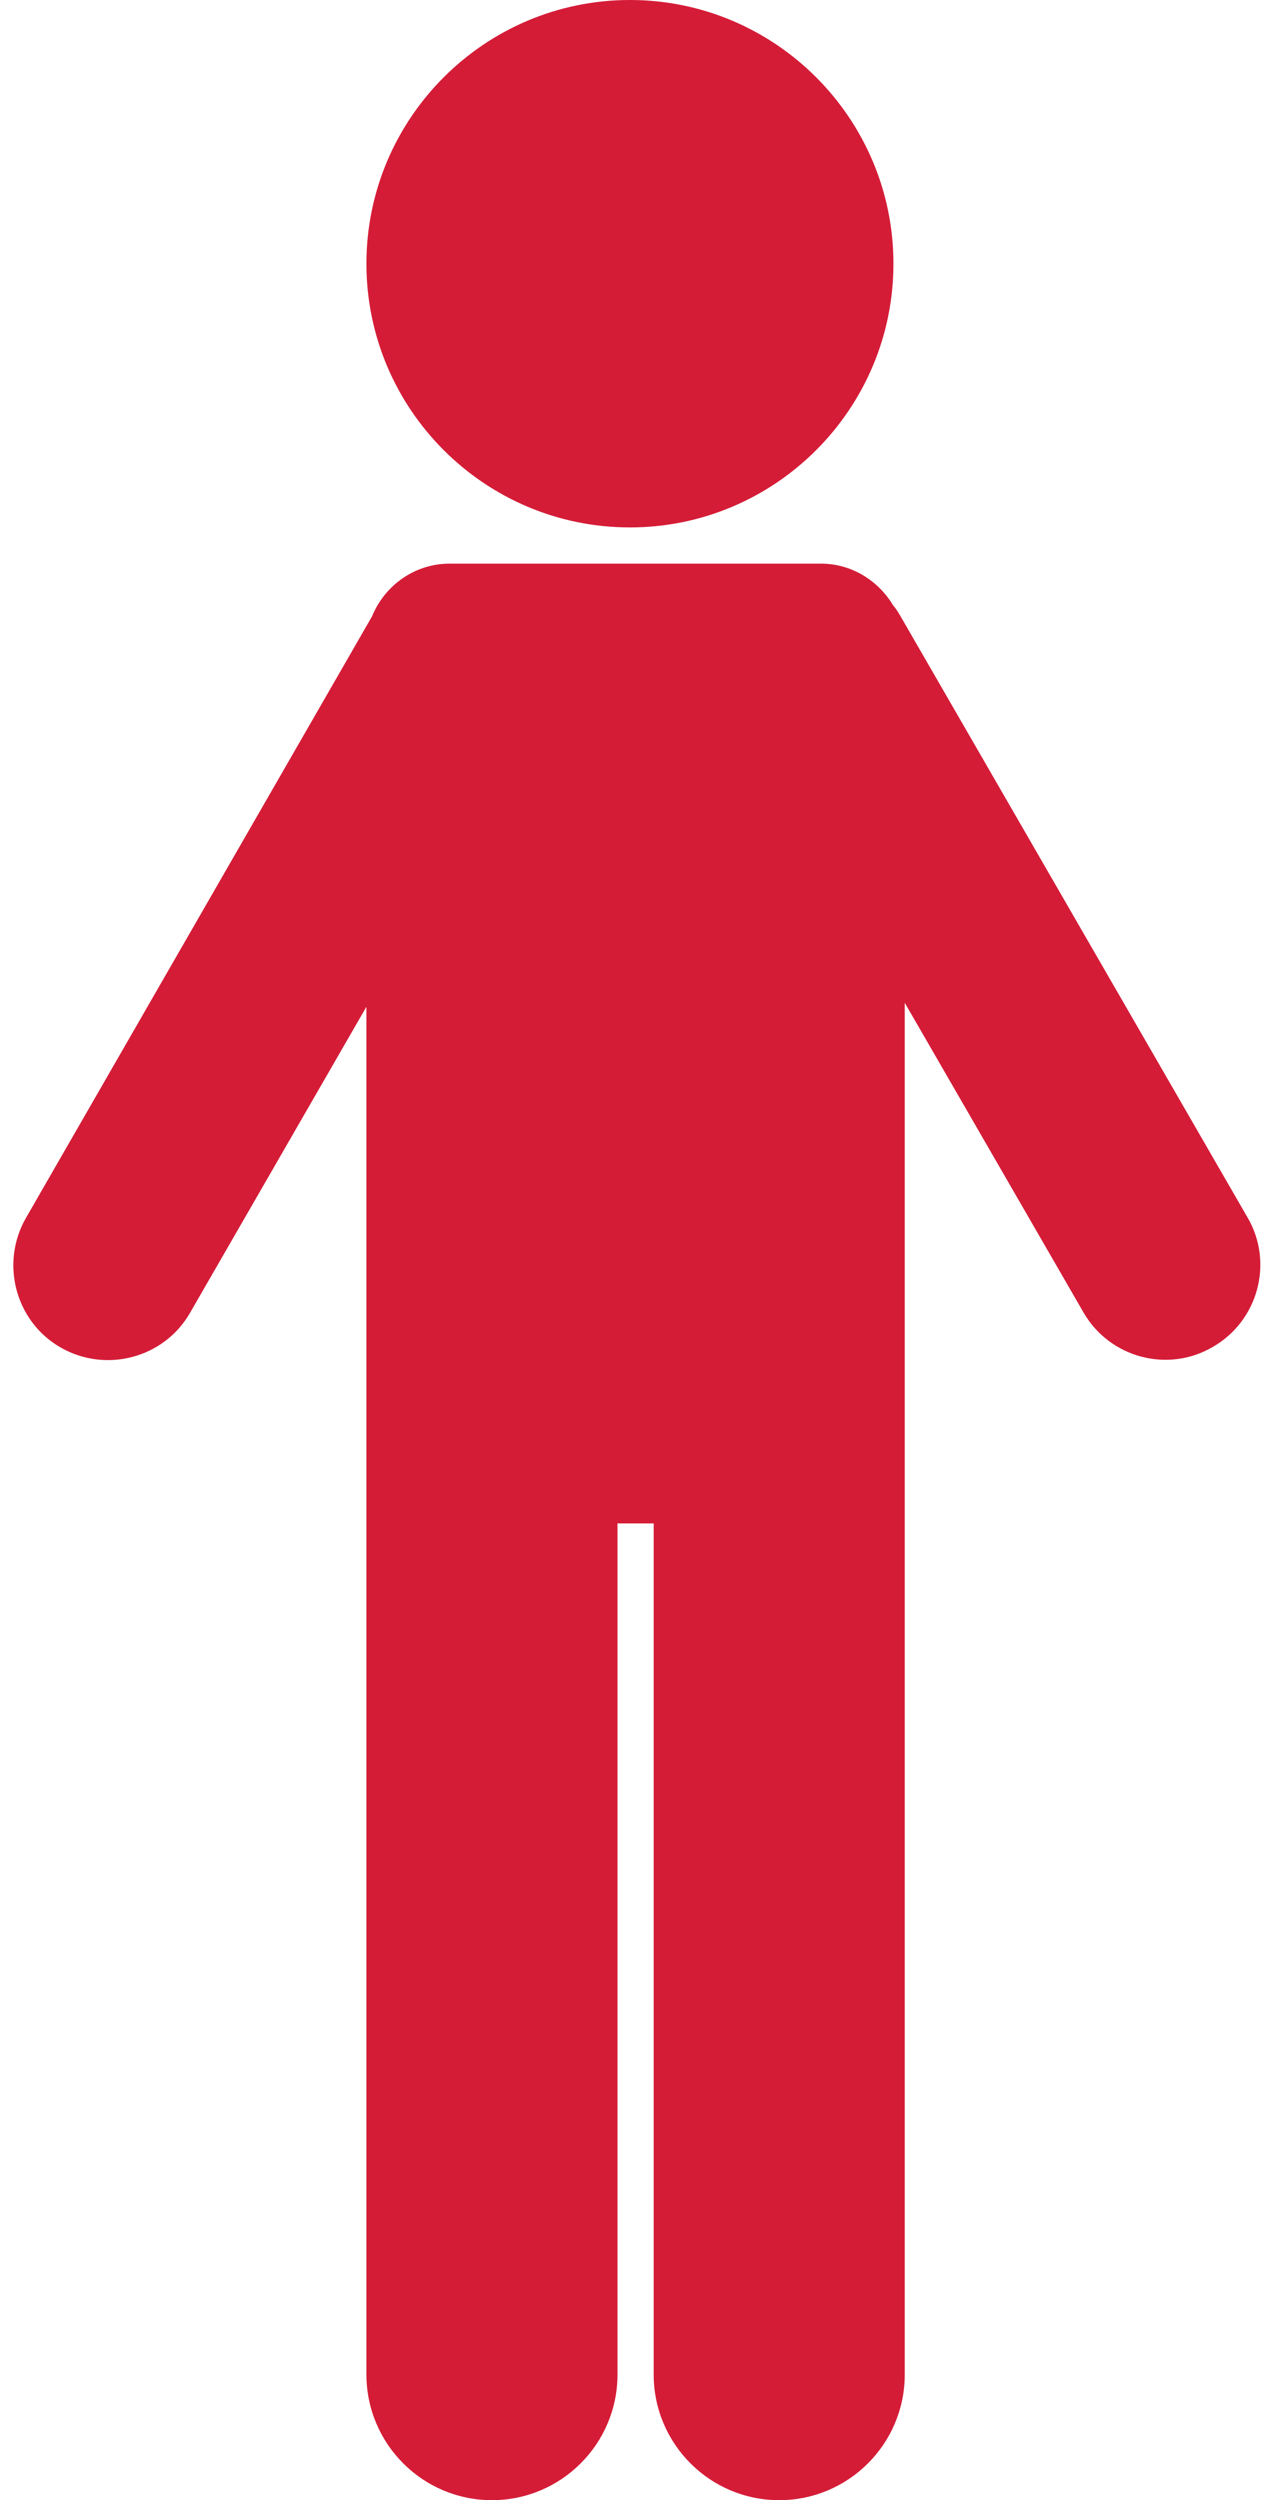
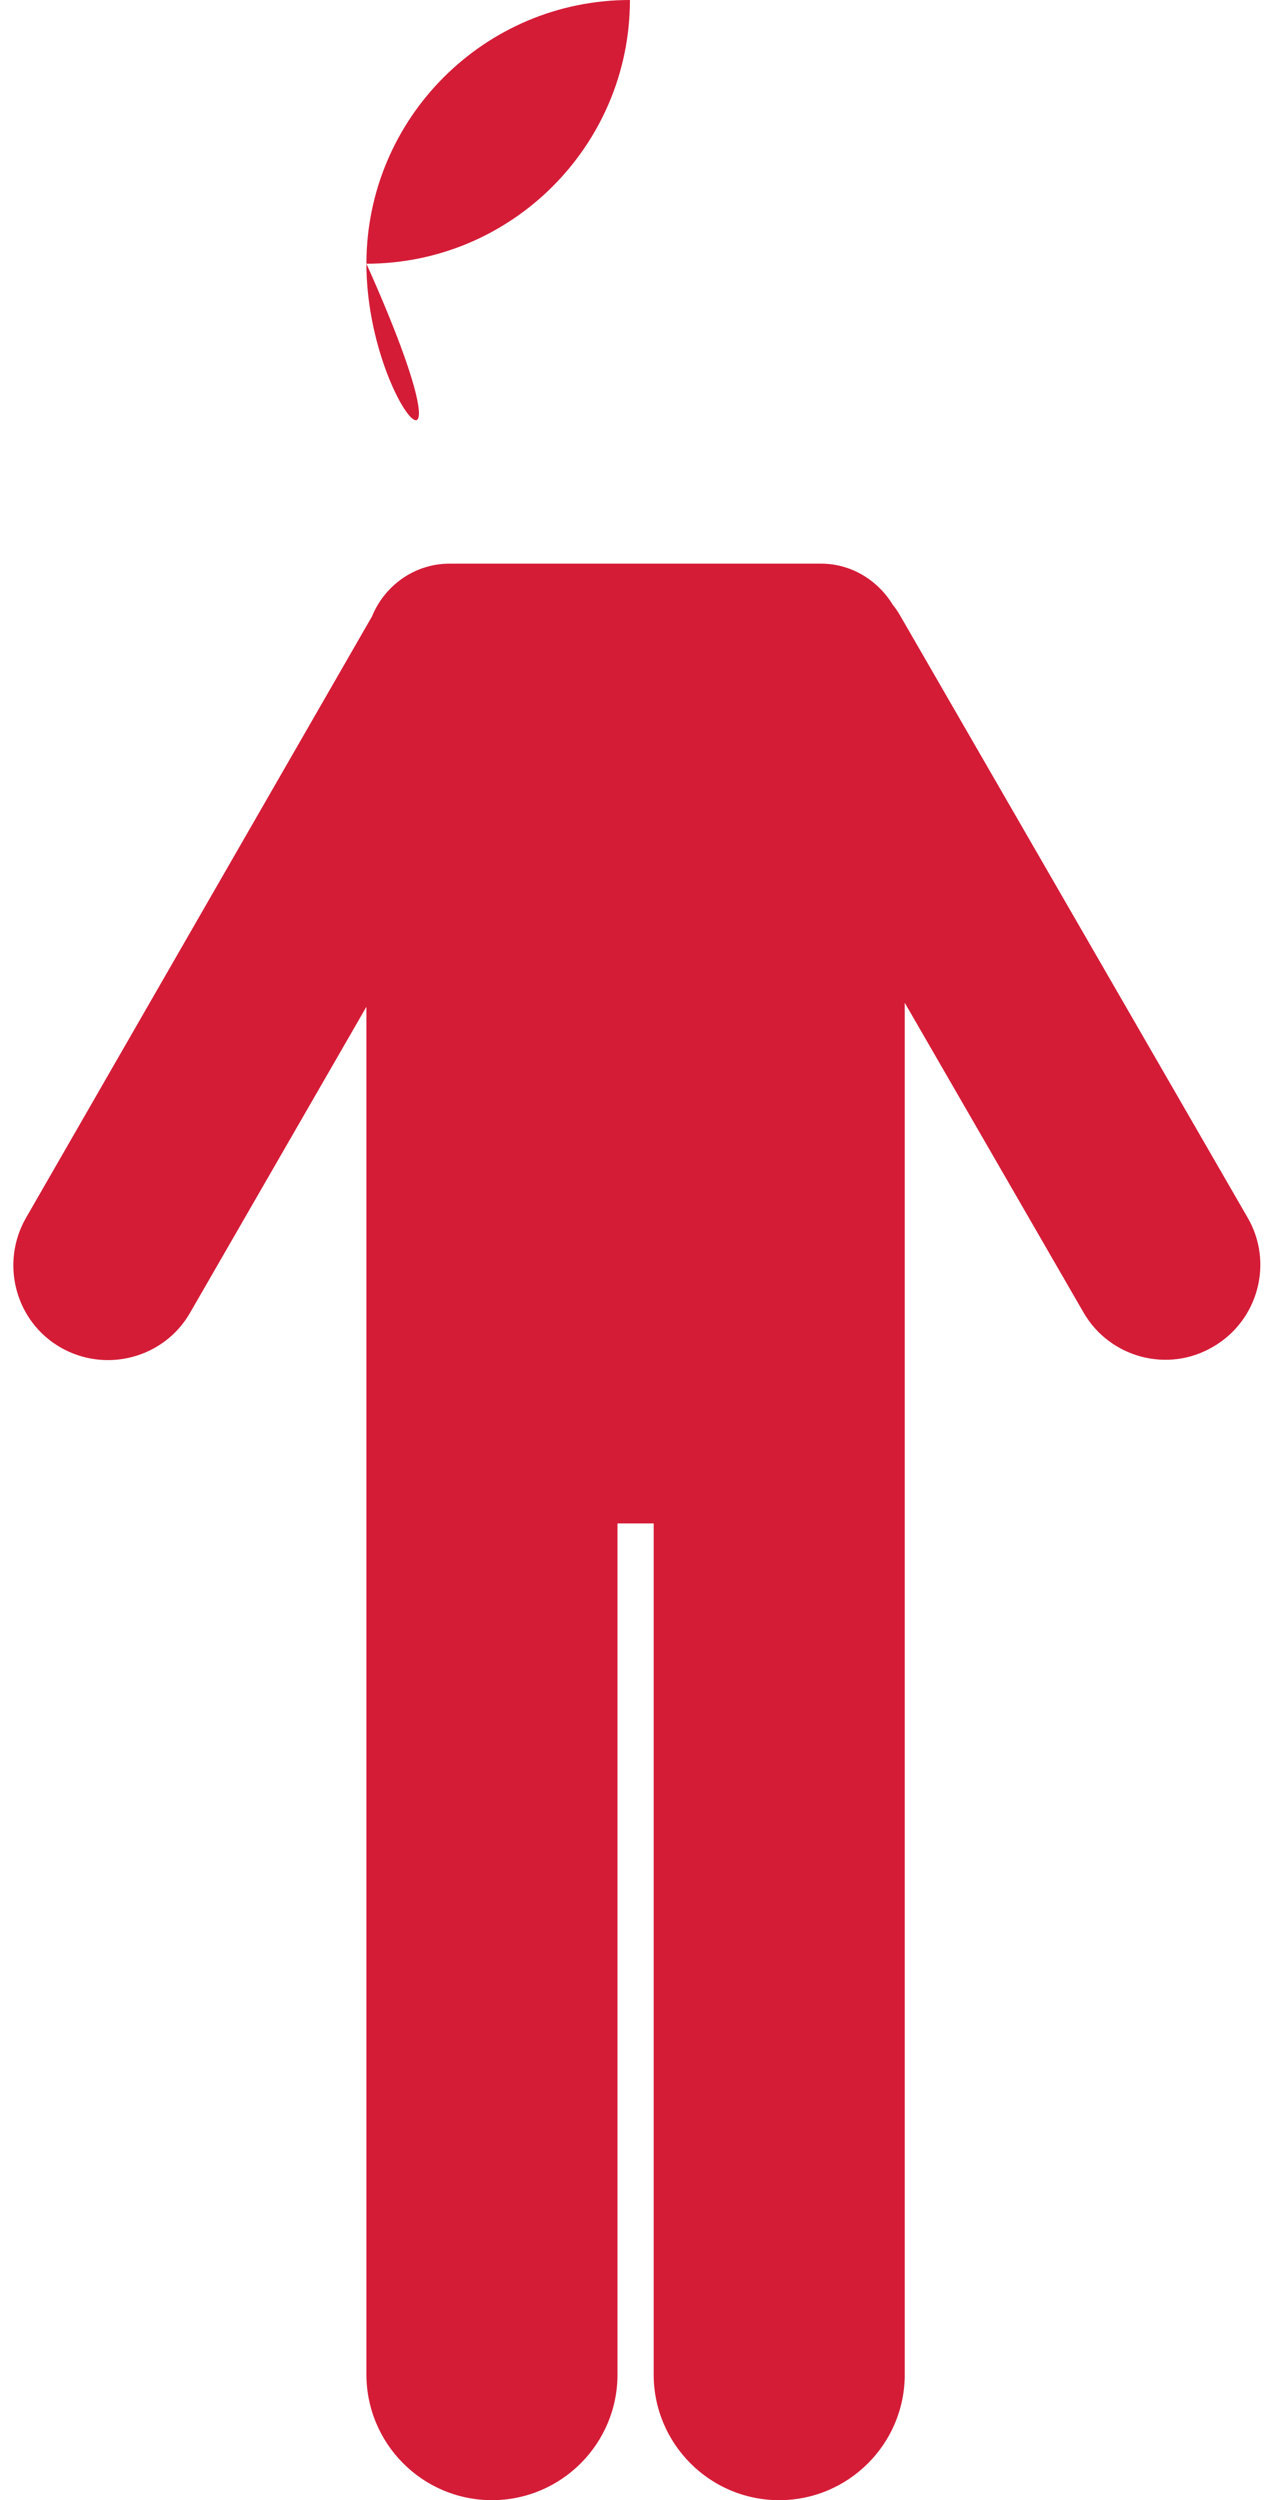
<svg xmlns="http://www.w3.org/2000/svg" fill="#000000" height="441.8" preserveAspectRatio="xMidYMid meet" version="1" viewBox="-2.3 0.0 225.3 441.8" width="225.3" zoomAndPan="magnify">
  <g id="change1_1">
-     <path d="M62.5,46.6C62.5,20.9,83.4,0,109.1,0c25.7,0,46.6,20.9,46.6,46.6c0,25.7-20.9,46.6-46.6,46.6 C83.4,93.2,62.5,72.3,62.5,46.6z M156.9,108.8c-0.4-0.7-0.8-1.3-1.3-1.9c-2.6-4.3-7.3-7.3-12.7-7.3H77.2c-6.2,0-11.5,3.9-13.7,9.3 L2.3,215.2c-4.6,8-1.9,18.3,6.1,22.9h0c8,4.6,18.3,1.9,22.9-6.1l31.2-54.1v91.3v150.4c0,12.2,9.9,22.2,22.2,22.2l0,0 c12.2,0,22.2-9.9,22.2-22.2V269.2h6.4v150.4c0,12.2,9.9,22.2,22.2,22.2l0,0c12.2,0,22.2-9.9,22.2-22.2V269.2v-92l31.6,54.7 c4.6,8,14.9,10.8,22.9,6.1h0c8-4.6,10.8-14.9,6.1-22.9L156.9,108.8z" fill="#d51c37" />
+     <path d="M62.5,46.6C62.5,20.9,83.4,0,109.1,0c0,25.7-20.9,46.6-46.6,46.6 C83.4,93.2,62.5,72.3,62.5,46.6z M156.9,108.8c-0.4-0.7-0.8-1.3-1.3-1.9c-2.6-4.3-7.3-7.3-12.7-7.3H77.2c-6.2,0-11.5,3.9-13.7,9.3 L2.3,215.2c-4.6,8-1.9,18.3,6.1,22.9h0c8,4.6,18.3,1.9,22.9-6.1l31.2-54.1v91.3v150.4c0,12.2,9.9,22.2,22.2,22.2l0,0 c12.2,0,22.2-9.9,22.2-22.2V269.2h6.4v150.4c0,12.2,9.9,22.2,22.2,22.2l0,0c12.2,0,22.2-9.9,22.2-22.2V269.2v-92l31.6,54.7 c4.6,8,14.9,10.8,22.9,6.1h0c8-4.6,10.8-14.9,6.1-22.9L156.9,108.8z" fill="#d51c37" />
  </g>
</svg>